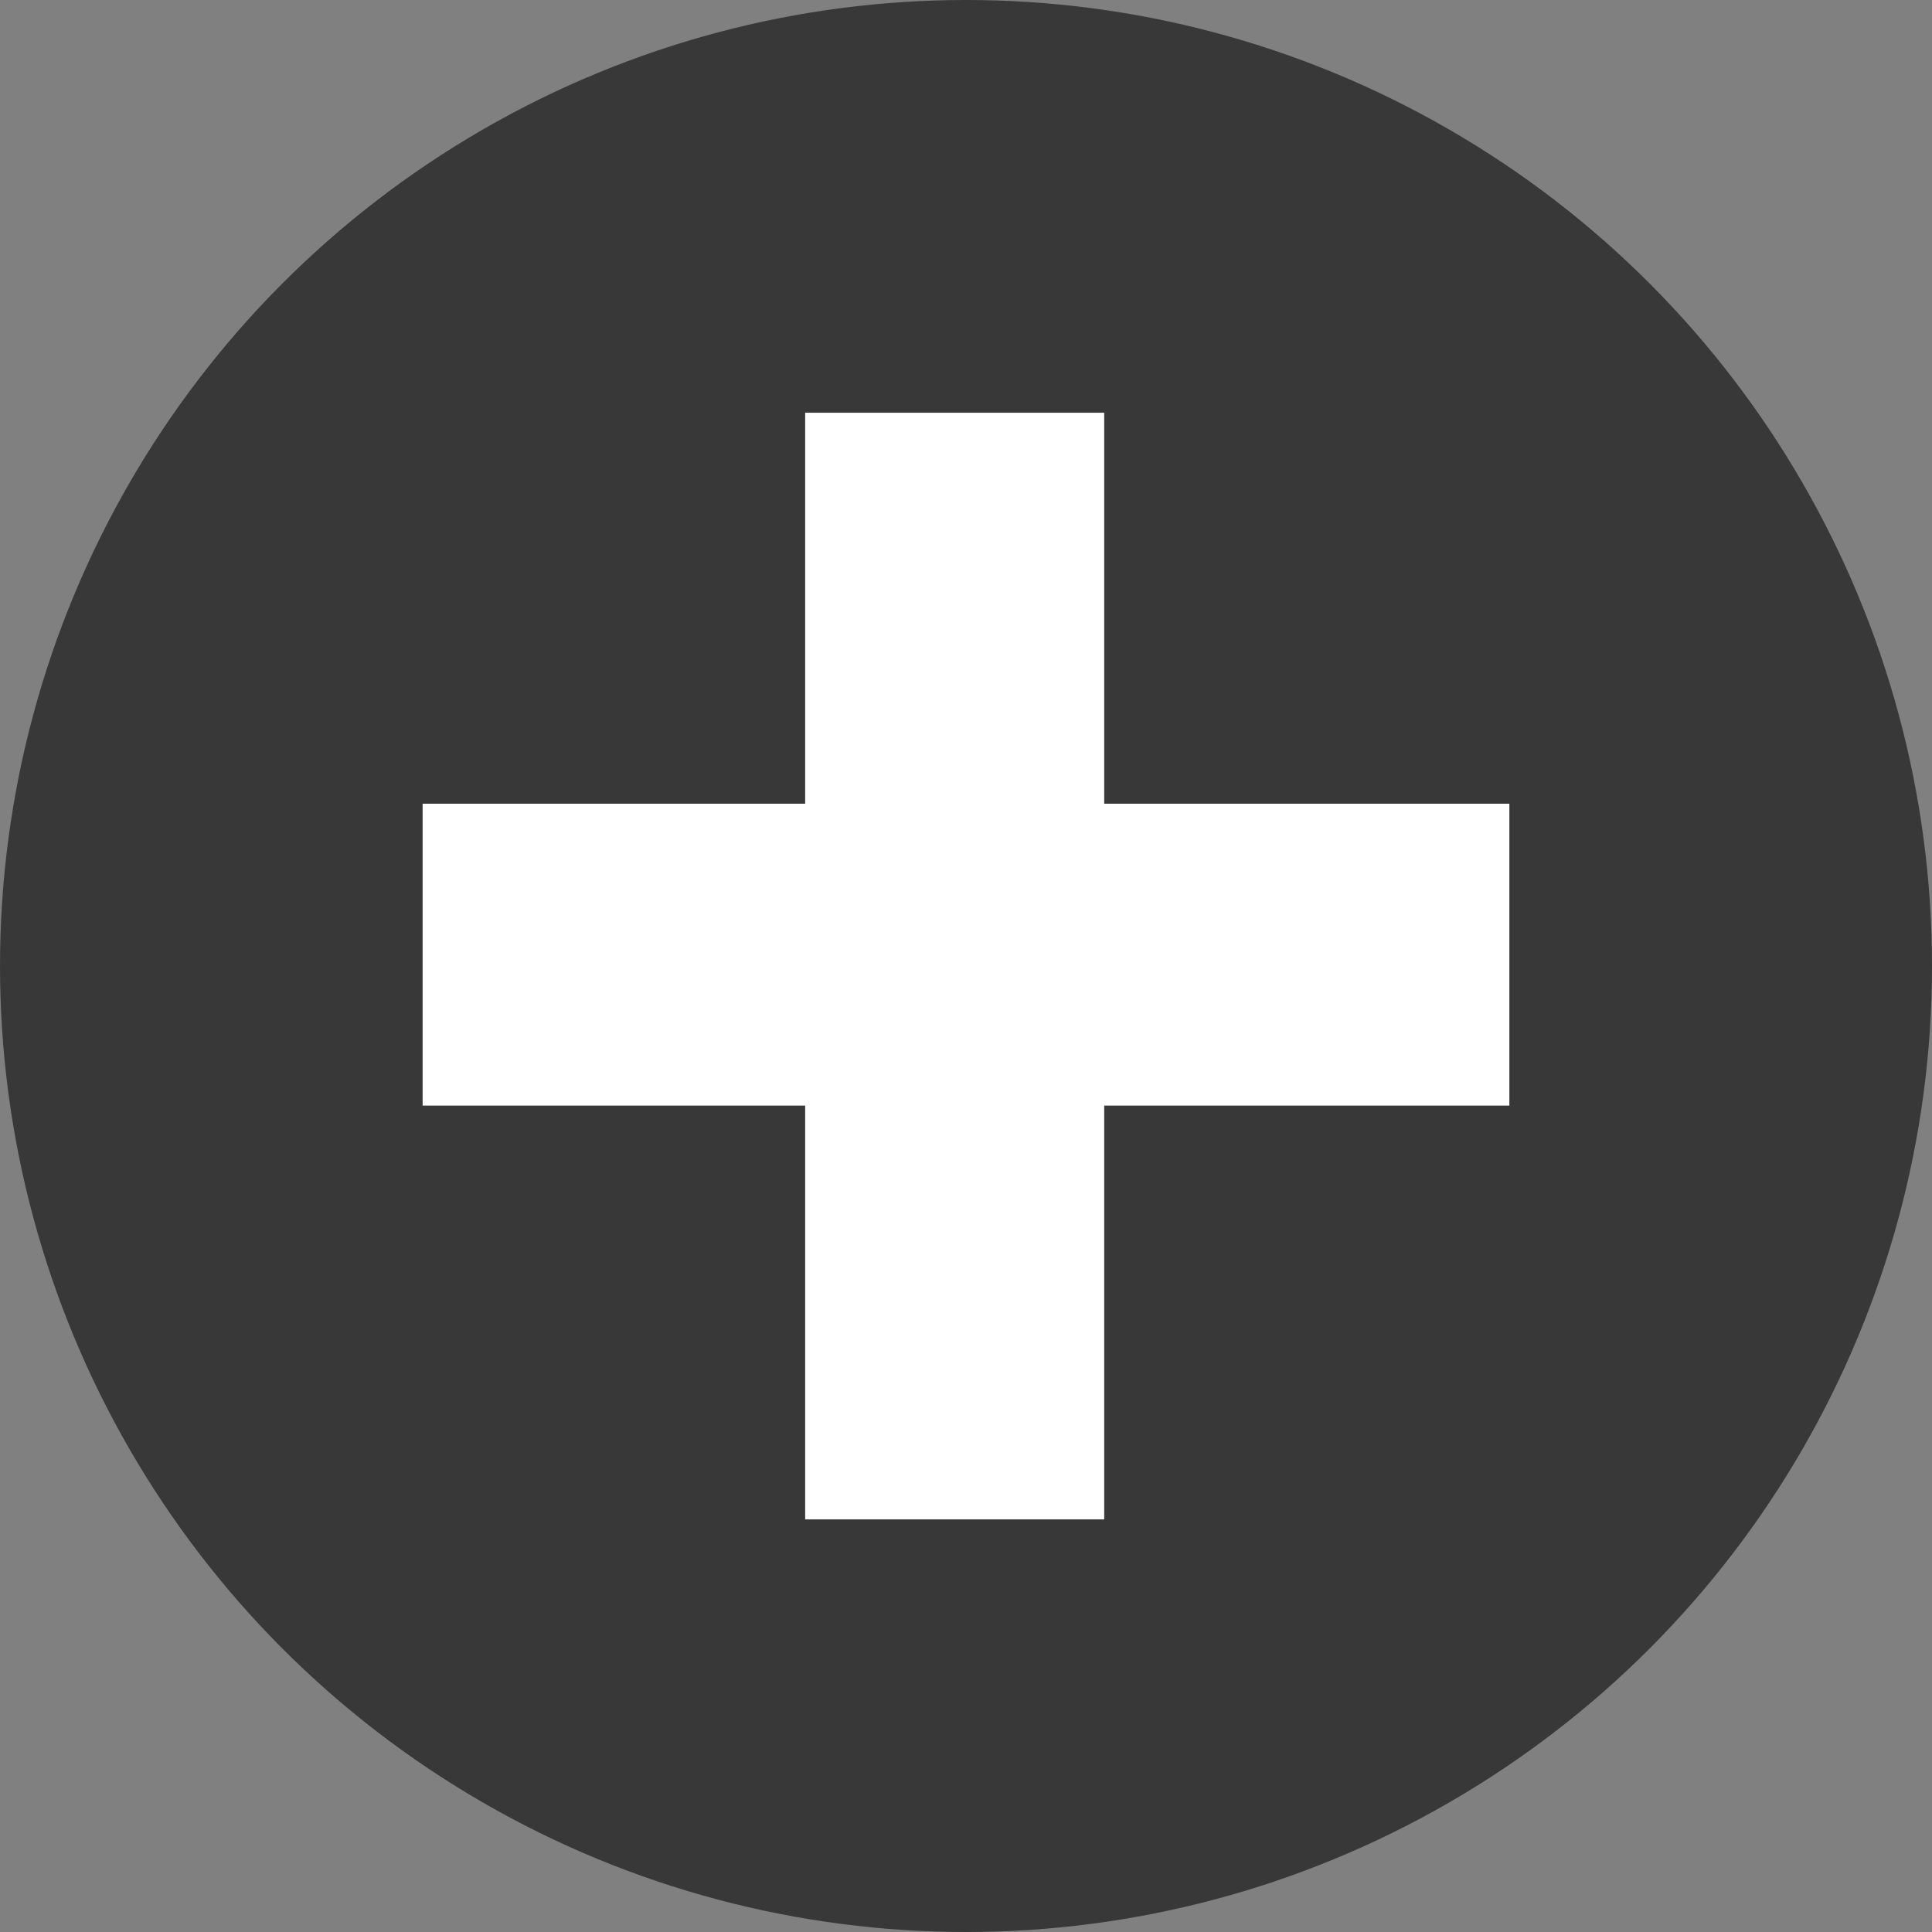
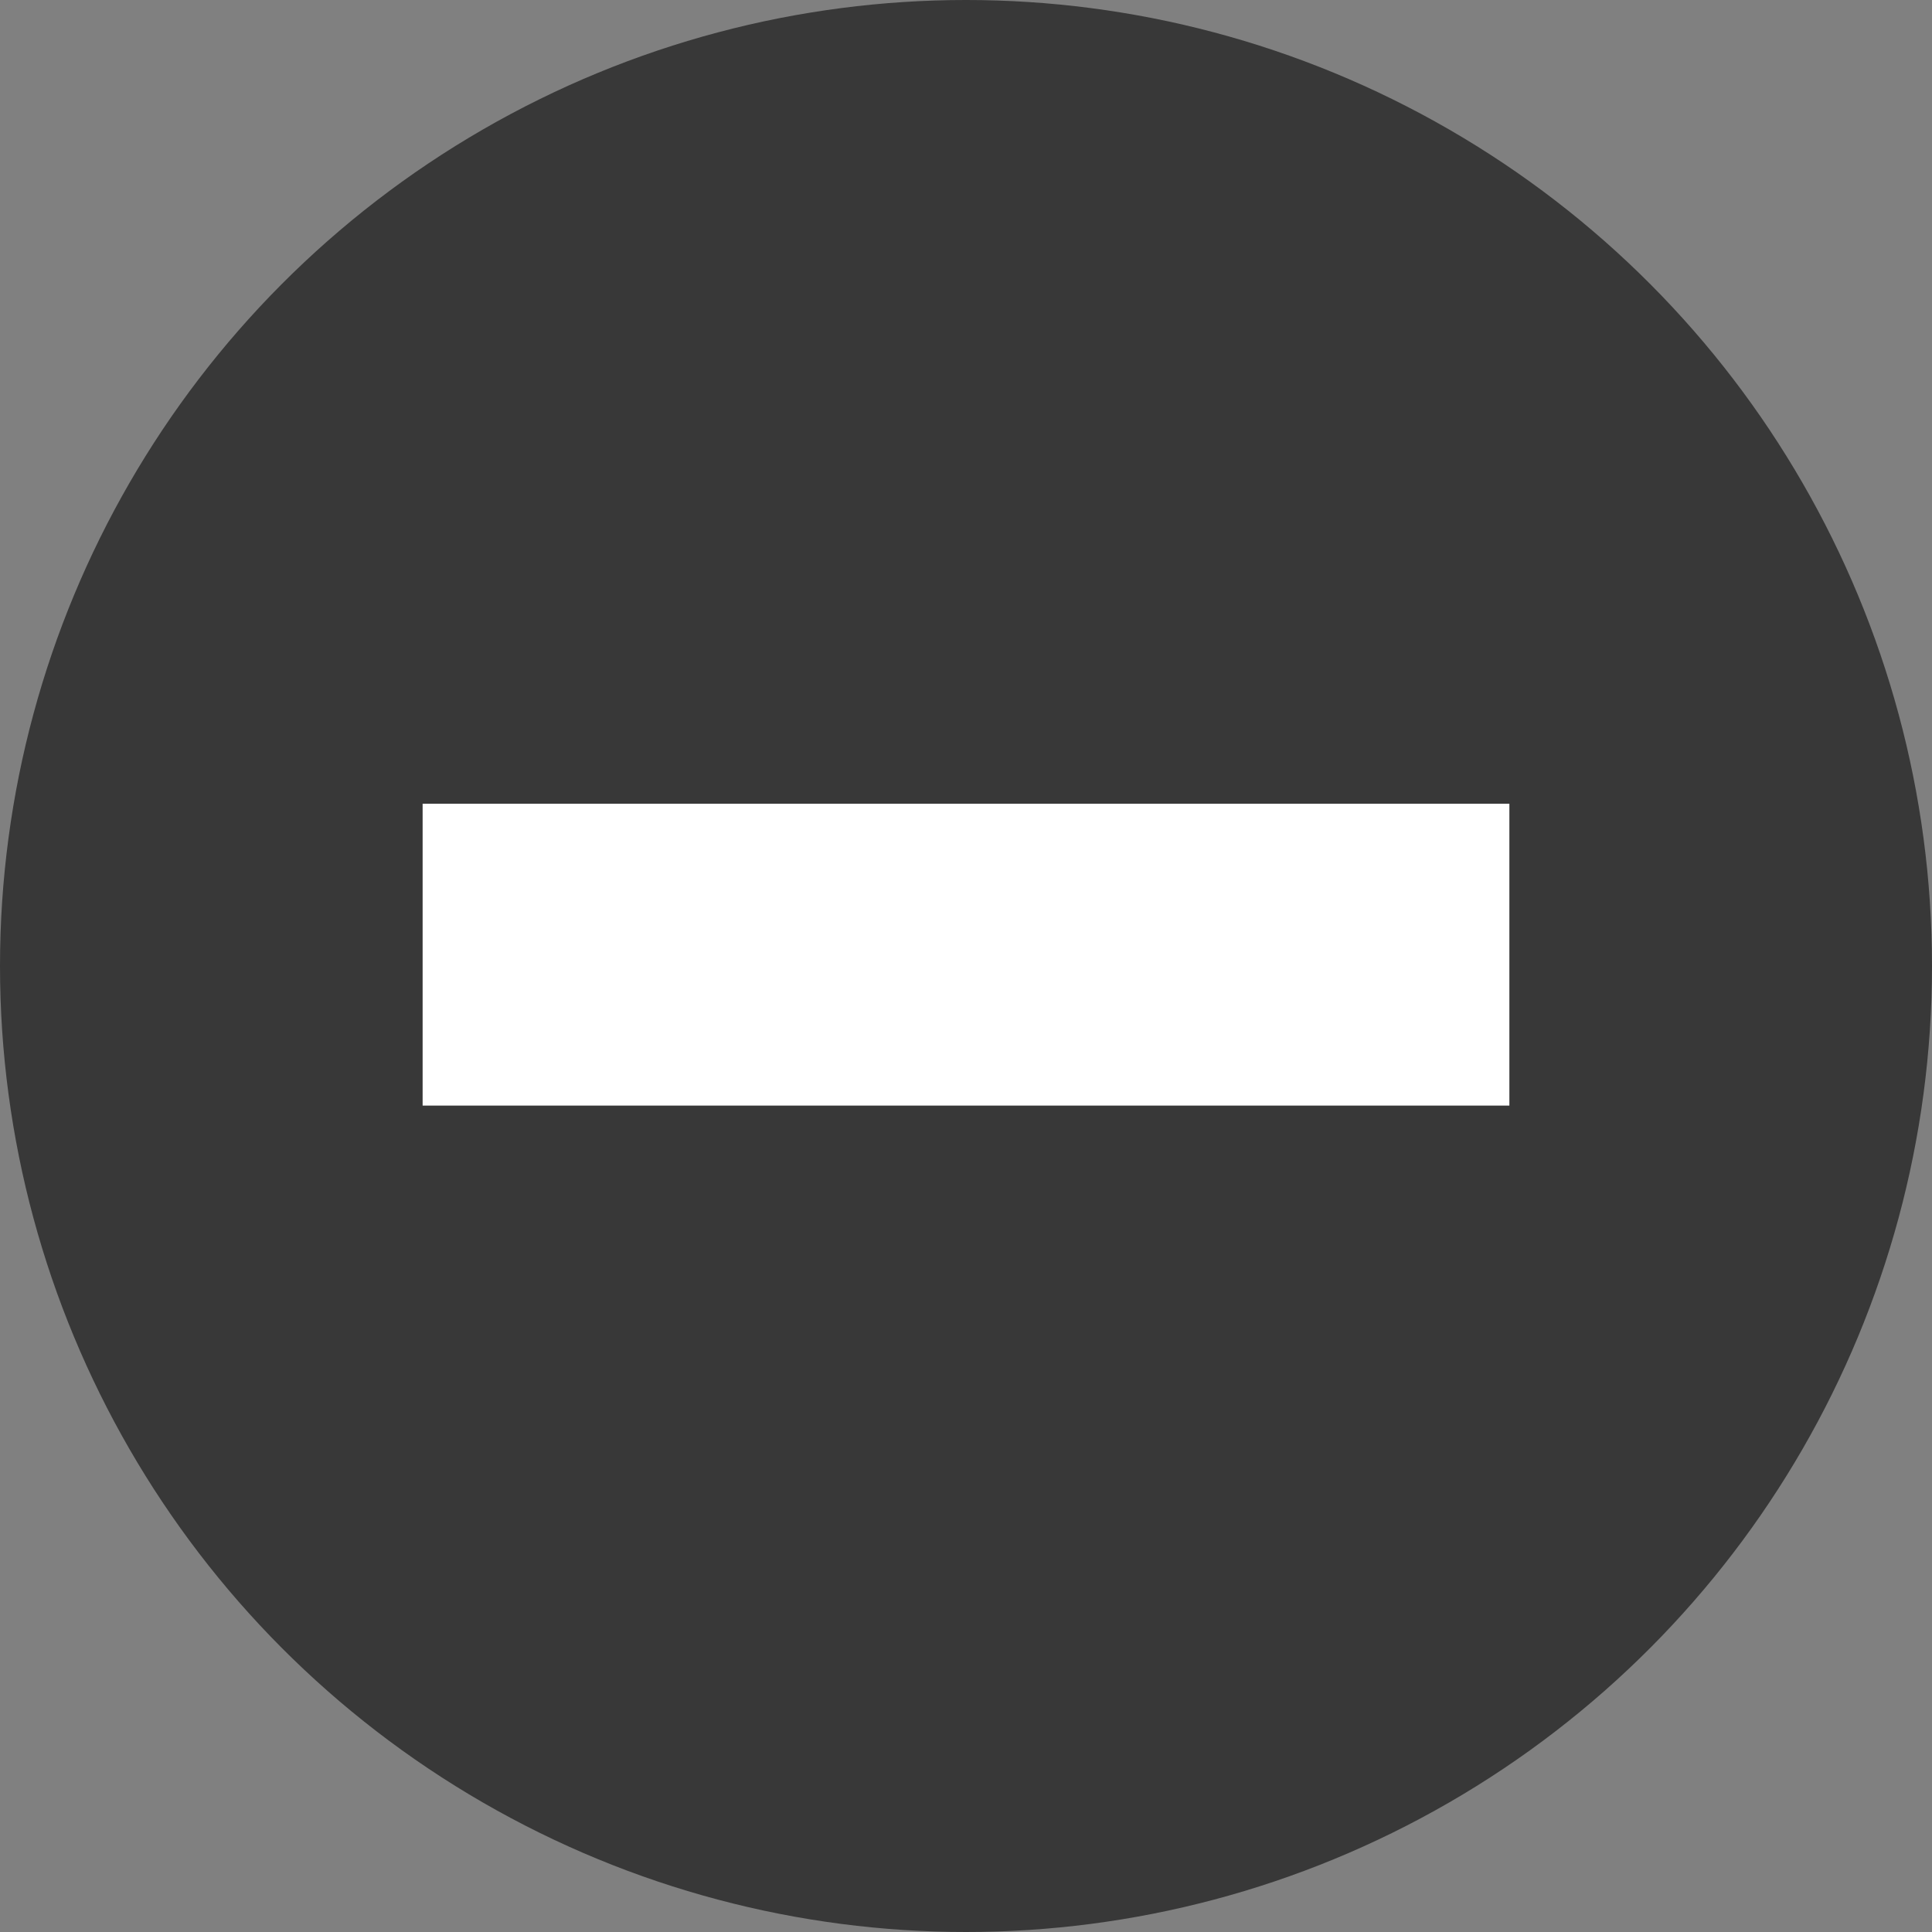
<svg xmlns="http://www.w3.org/2000/svg" width="32" height="32" viewBox="0 0 32 32">
  <rect x="0" y="0" width="32" height="32" fill="#808080" stroke="none" />
  <g id="Gruppe_862" data-name="Gruppe 862" transform="translate(-812 -4428)">
    <circle id="Ellipse_8" data-name="Ellipse 8" cx="16" cy="16" r="16" transform="translate(812 4428)" fill="#383838" />
    <g id="Gruppe_862-2" data-name="Gruppe 862" transform="translate(-24 0.312)">
      <rect id="Rechteck_964" data-name="Rechteck 964" width="18" height="5" transform="translate(861 4446) rotate(180)" fill="#fff" />
-       <rect id="Rechteck_965" data-name="Rechteck 965" width="18.33" height="4.953" transform="translate(849.336 4452.854) rotate(-90)" fill="#fff" />
    </g>
  </g>
</svg>